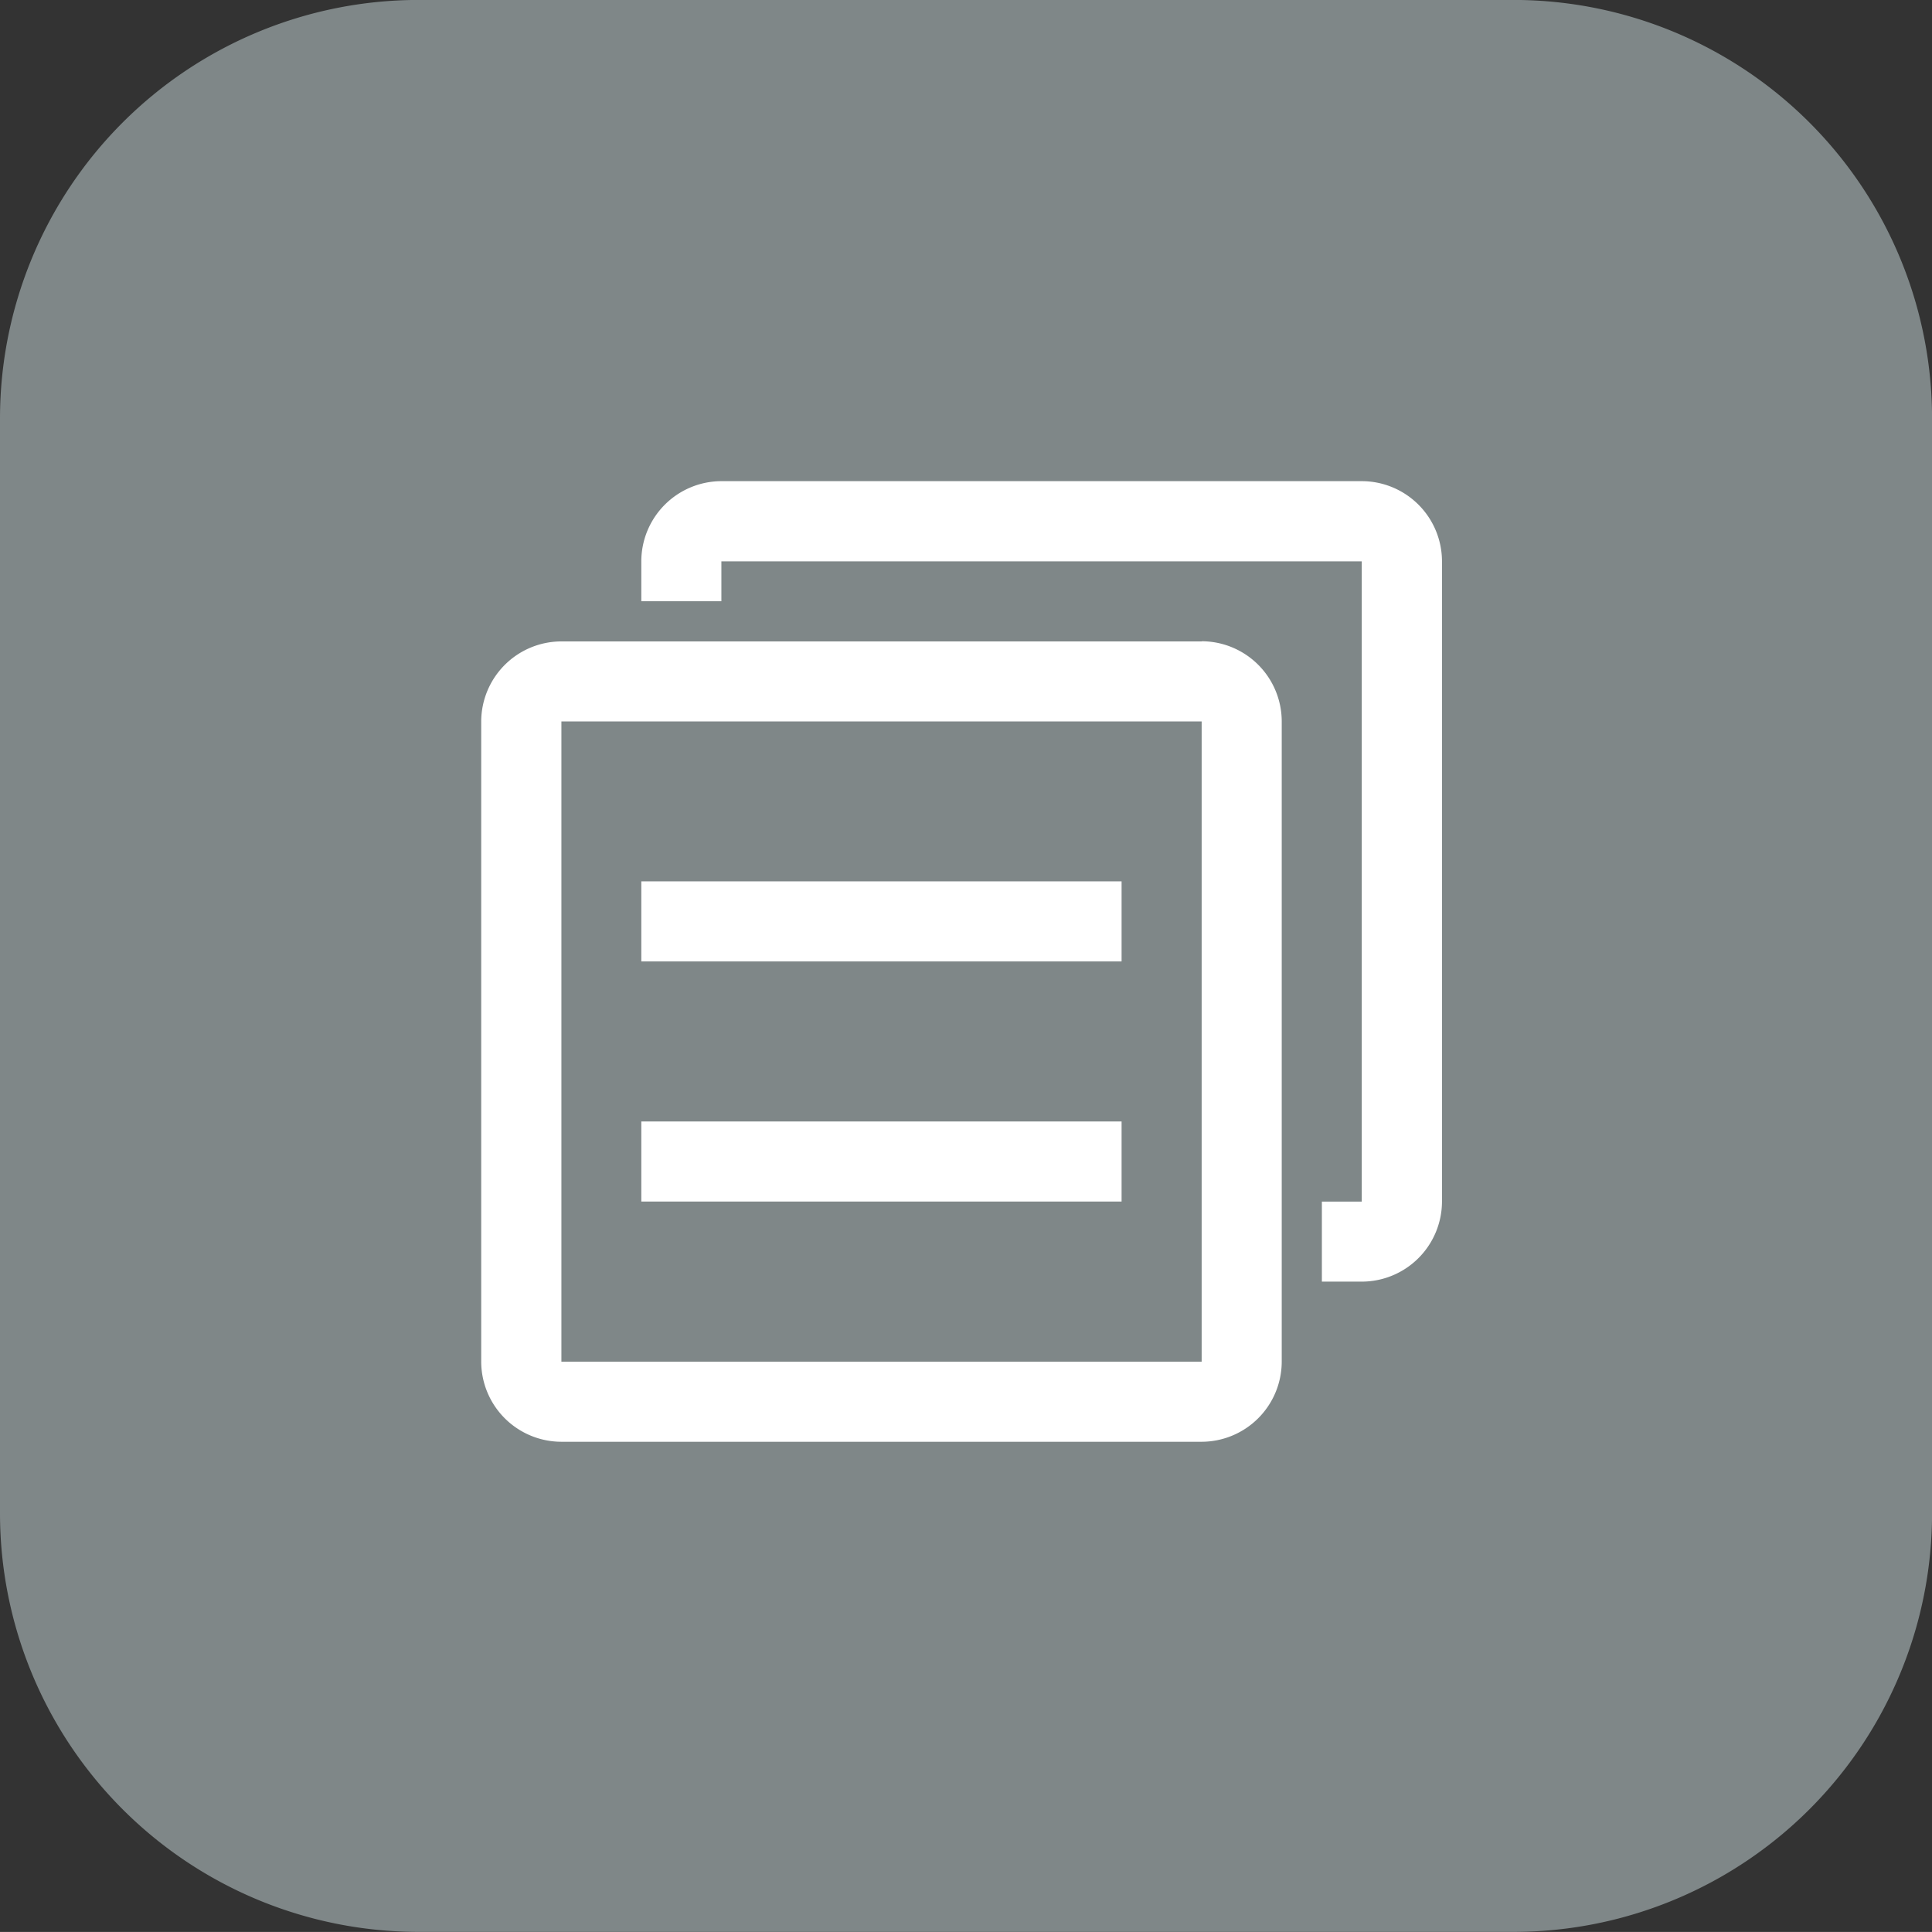
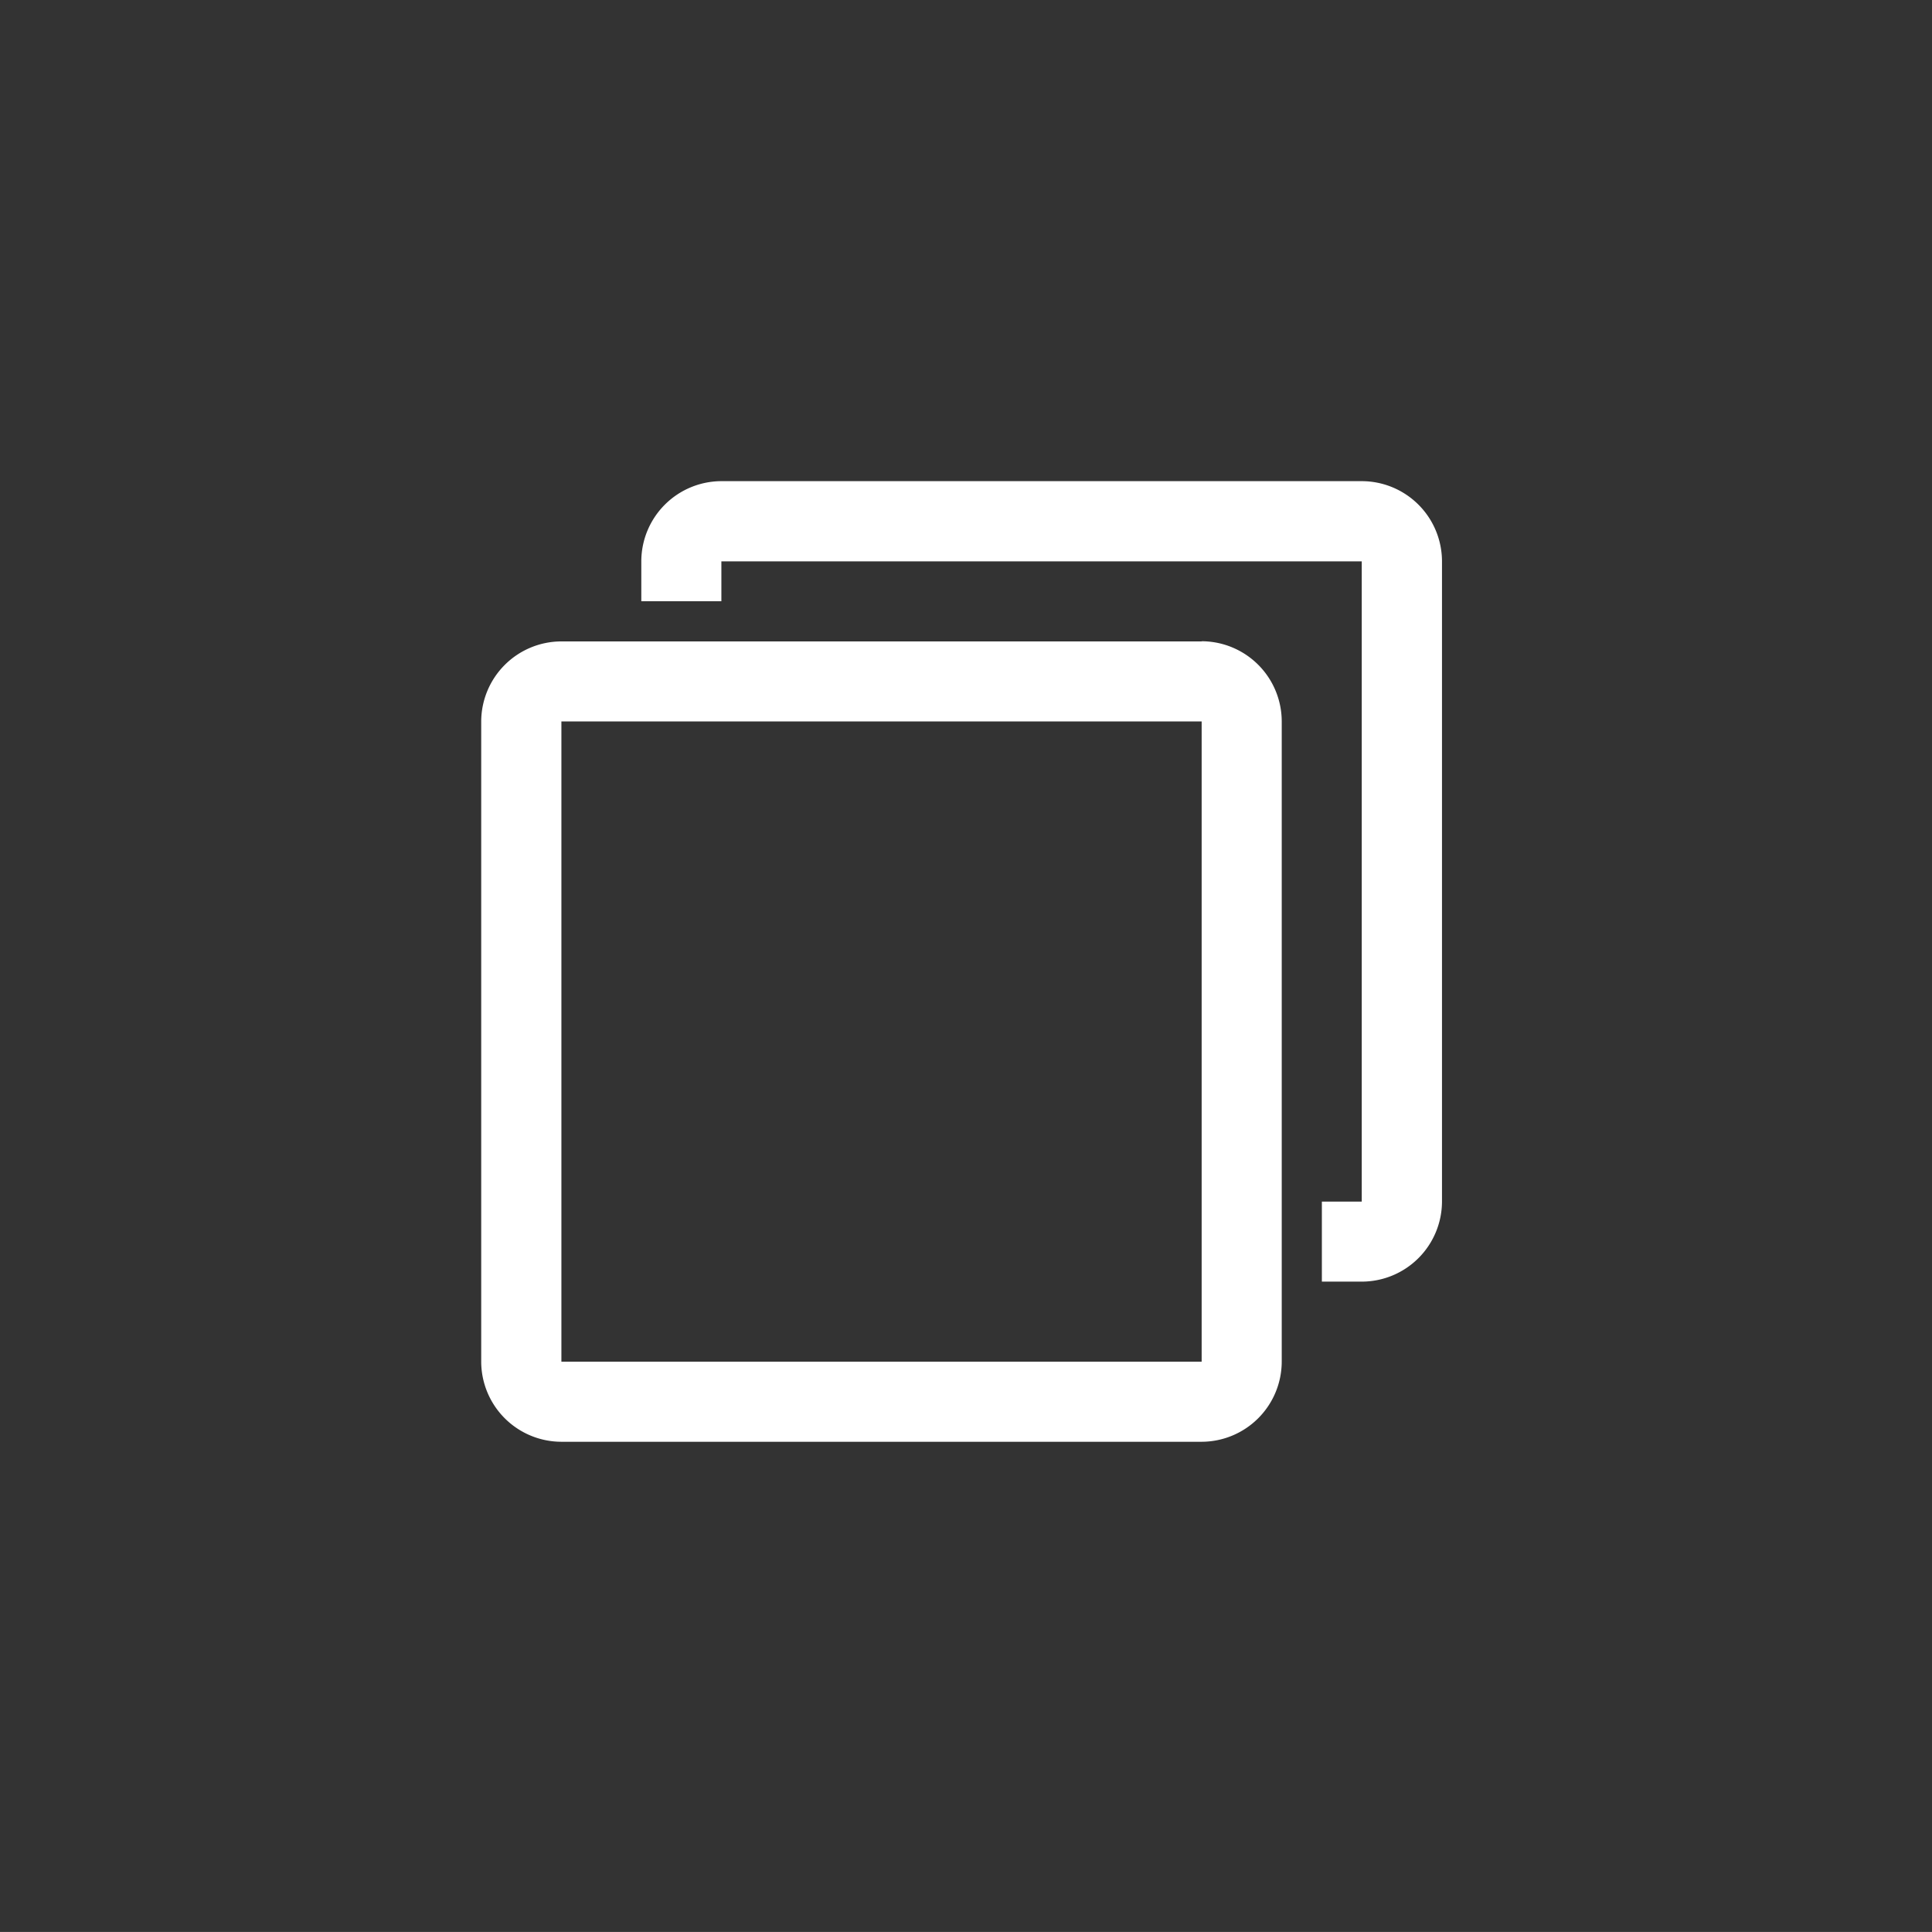
<svg xmlns="http://www.w3.org/2000/svg" width="35.13" height="35.129" viewBox="0 0 35.13 35.129">
  <rect x="0" y="0" width="35.13" height="35.129" fill="#333333" stroke="none" />
  <g transform="translate(0 0)">
-     <path d="M396.967,281.271H377.06a7.612,7.612,0,0,1-7.612-7.611V253.753a7.612,7.612,0,0,1,7.612-7.611h19.907a7.611,7.611,0,0,1,7.612,7.611V273.66a7.611,7.611,0,0,1-7.612,7.611" transform="translate(-369.448 -246.143)" fill="#7f8788" />
    <g transform="translate(8.75 8.749)">
      <path d="M141.1,257.455l0,0V269.1l0,0H129.458l0,0V257.458l0,0H141.1m0-1.455H129.456A1.46,1.46,0,0,0,128,257.455V269.1a1.46,1.46,0,0,0,1.456,1.456H141.1a1.46,1.46,0,0,0,1.456-1.456V257.455A1.46,1.46,0,0,0,141.1,256Z" transform="translate(-128 -253.089)" fill="#fff" />
-       <path d="M264.733,448H256v1.456h8.733Zm0,4.366H256v1.456h8.733Z" transform="translate(-253.089 -440.723)" fill="#fff" />
      <path d="M269.1,128H257.456A1.46,1.46,0,0,0,256,129.455v.728h1.456v-.725l0,0H269.1l0,0V141.1l0,0h-.725v1.455h.728a1.46,1.46,0,0,0,1.456-1.455V129.455A1.46,1.46,0,0,0,269.1,128Z" transform="translate(-253.089 -128)" fill="#fff" />
    </g>
  </g>
</svg>